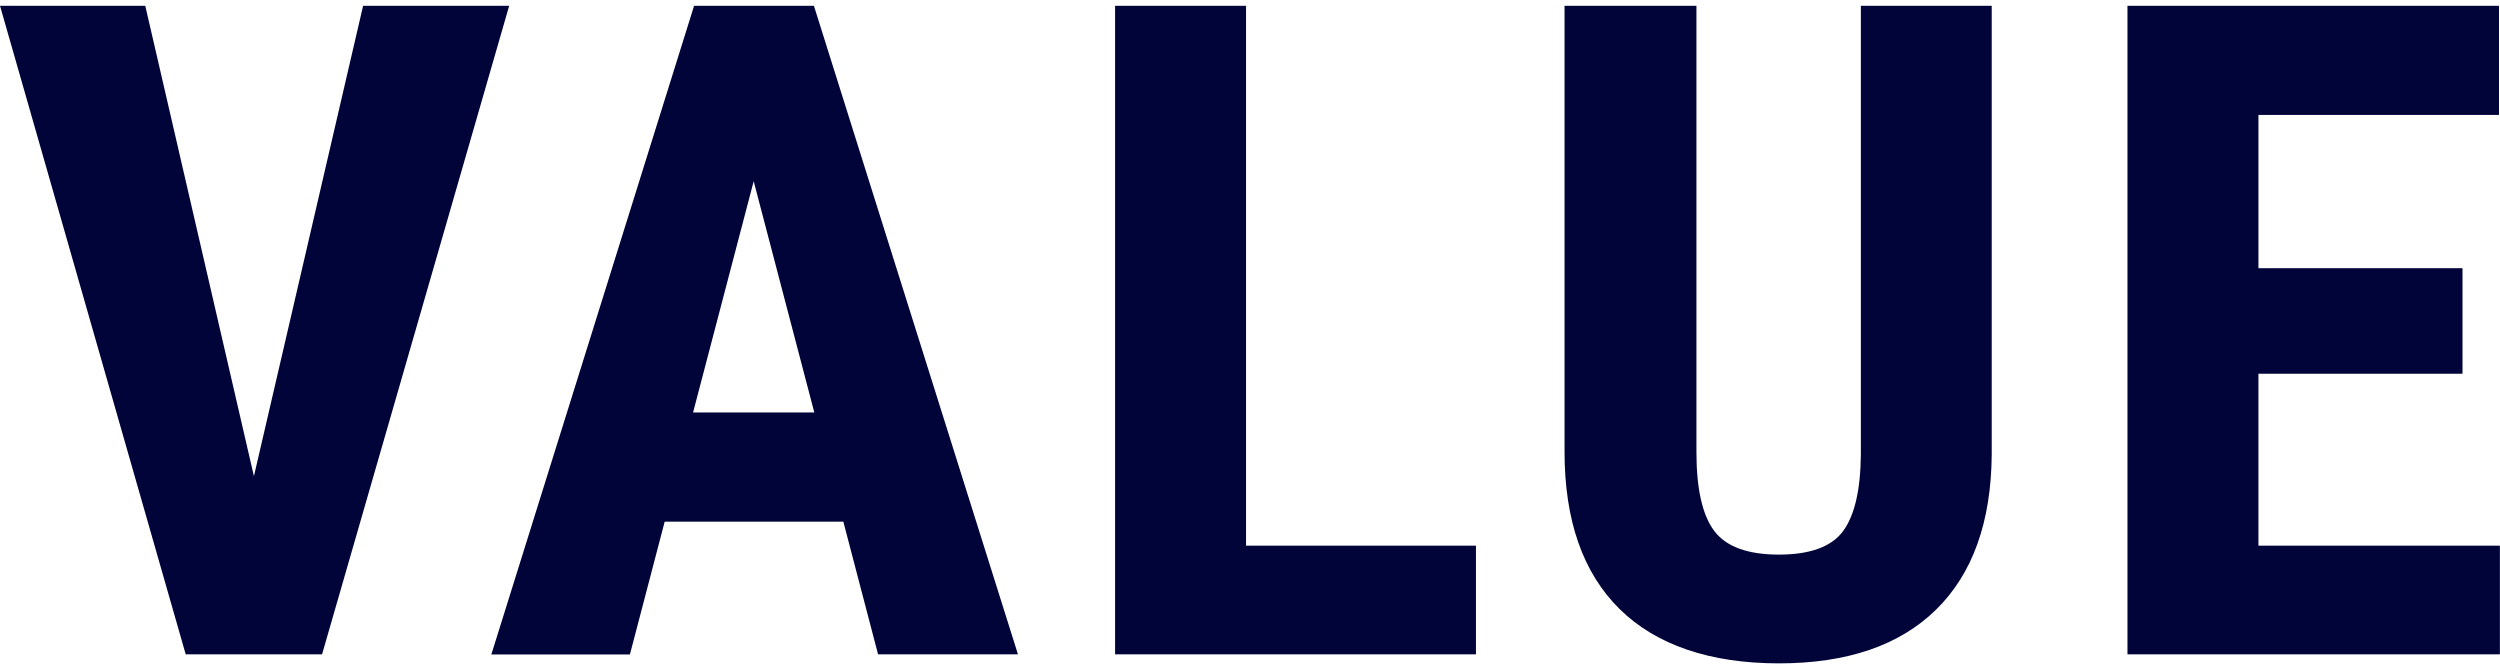
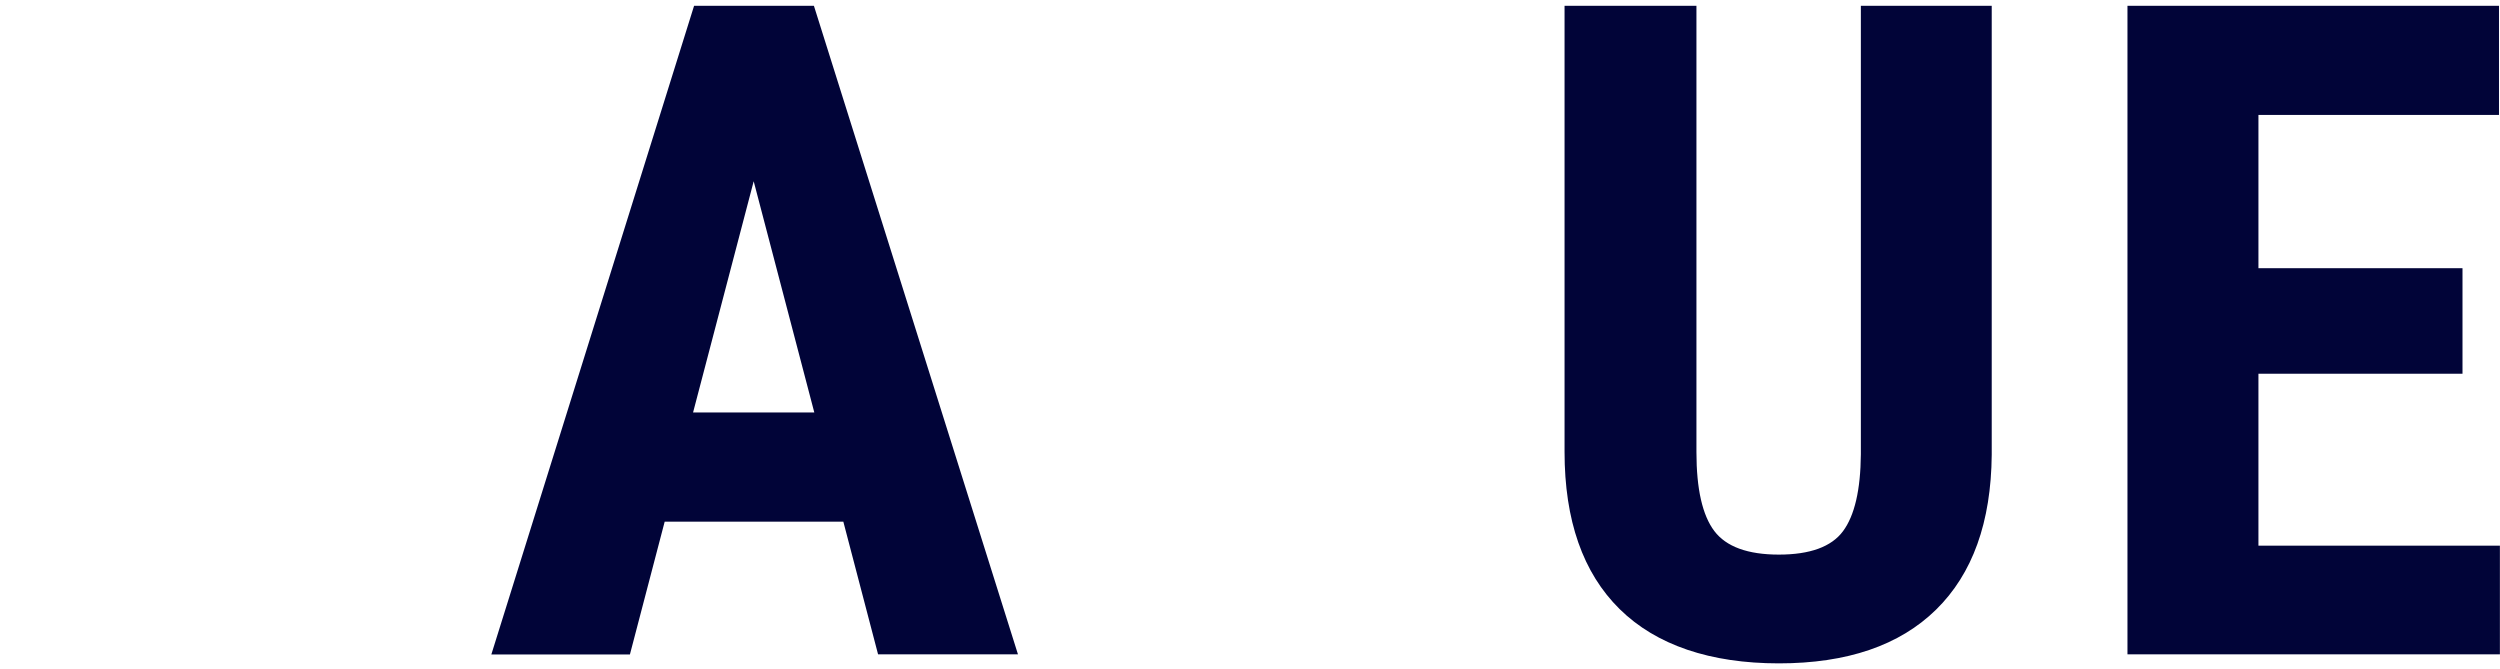
<svg xmlns="http://www.w3.org/2000/svg" id="_レイヤー_2" data-name="レイヤー 2" viewBox="0 0 246.62 66">
  <defs>
    <style>
      .cls-1 {
        fill: #010438;
      }

      .cls-1, .cls-2 {
        stroke-width: 0px;
      }

      .cls-2 {
        fill: none;
      }
    </style>
  </defs>
  <g id="d">
    <g>
      <g>
-         <path class="cls-1" d="m25.05,46.97L35.82.57h14.41l-18.46,63.98h-13.45L0,.57h14.33l10.72,46.41Z" />
        <path class="cls-1" d="m83.19,51.46h-17.62l-3.43,13.1h-13.67L68.47.57h11.82l20.13,63.98h-13.8l-3.43-13.1Zm-14.81-10.77h11.95l-5.98-22.81-5.98,22.81Z" />
-         <path class="cls-1" d="m122.92,53.83h22.68v10.72h-35.6V.57h12.92v53.26Z" />
        <path class="cls-1" d="m196.48.57v44.3c-.06,6.65-1.89,11.74-5.49,15.27-3.6,3.53-8.77,5.3-15.51,5.3s-12.09-1.79-15.71-5.36c-3.62-3.57-5.43-8.75-5.43-15.51V.57h13.01v44.03c0,3.63.59,6.23,1.76,7.78,1.17,1.55,3.3,2.33,6.37,2.33s5.19-.77,6.33-2.31,1.73-4.06,1.76-7.58V.57h12.92Z" />
        <path class="cls-1" d="m242.92,36.87h-20.13v16.96h23.82v10.72h-36.74V.57h36.65v10.77h-23.73v15.12h20.13v10.42Z" />
      </g>
      <rect class="cls-2" x="110.81" width="25" height="66" />
    </g>
  </g>
</svg>